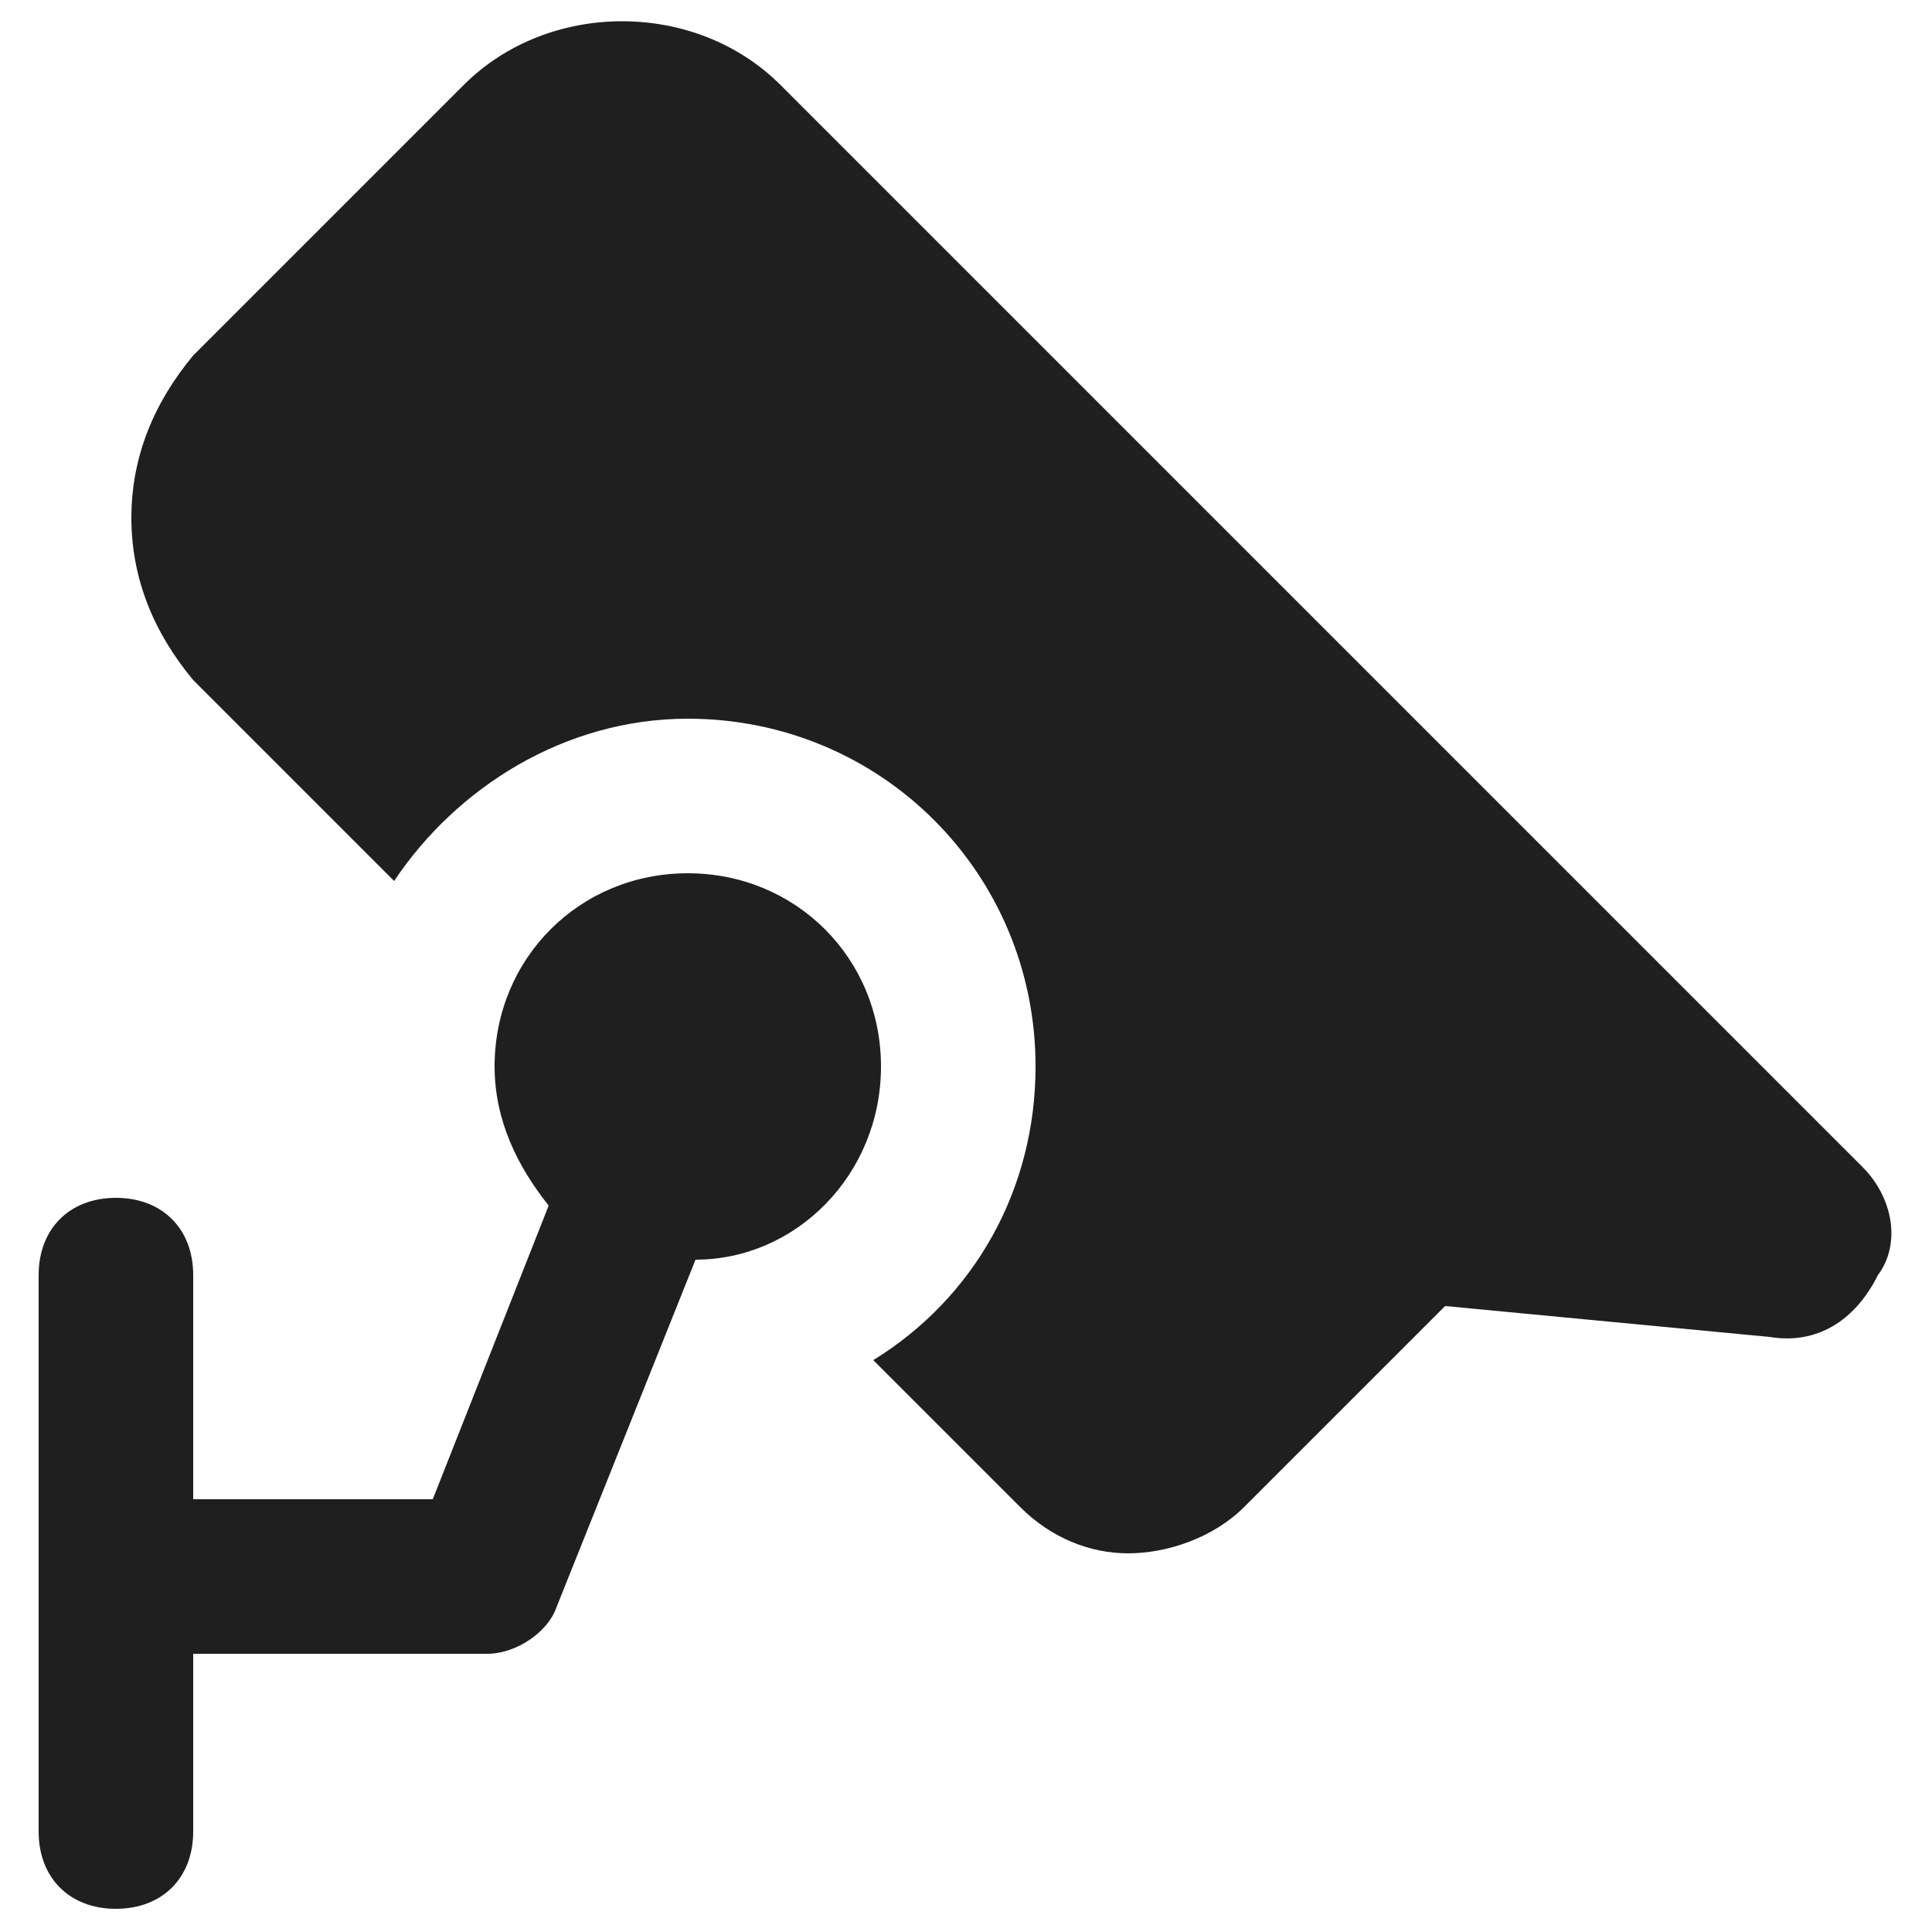
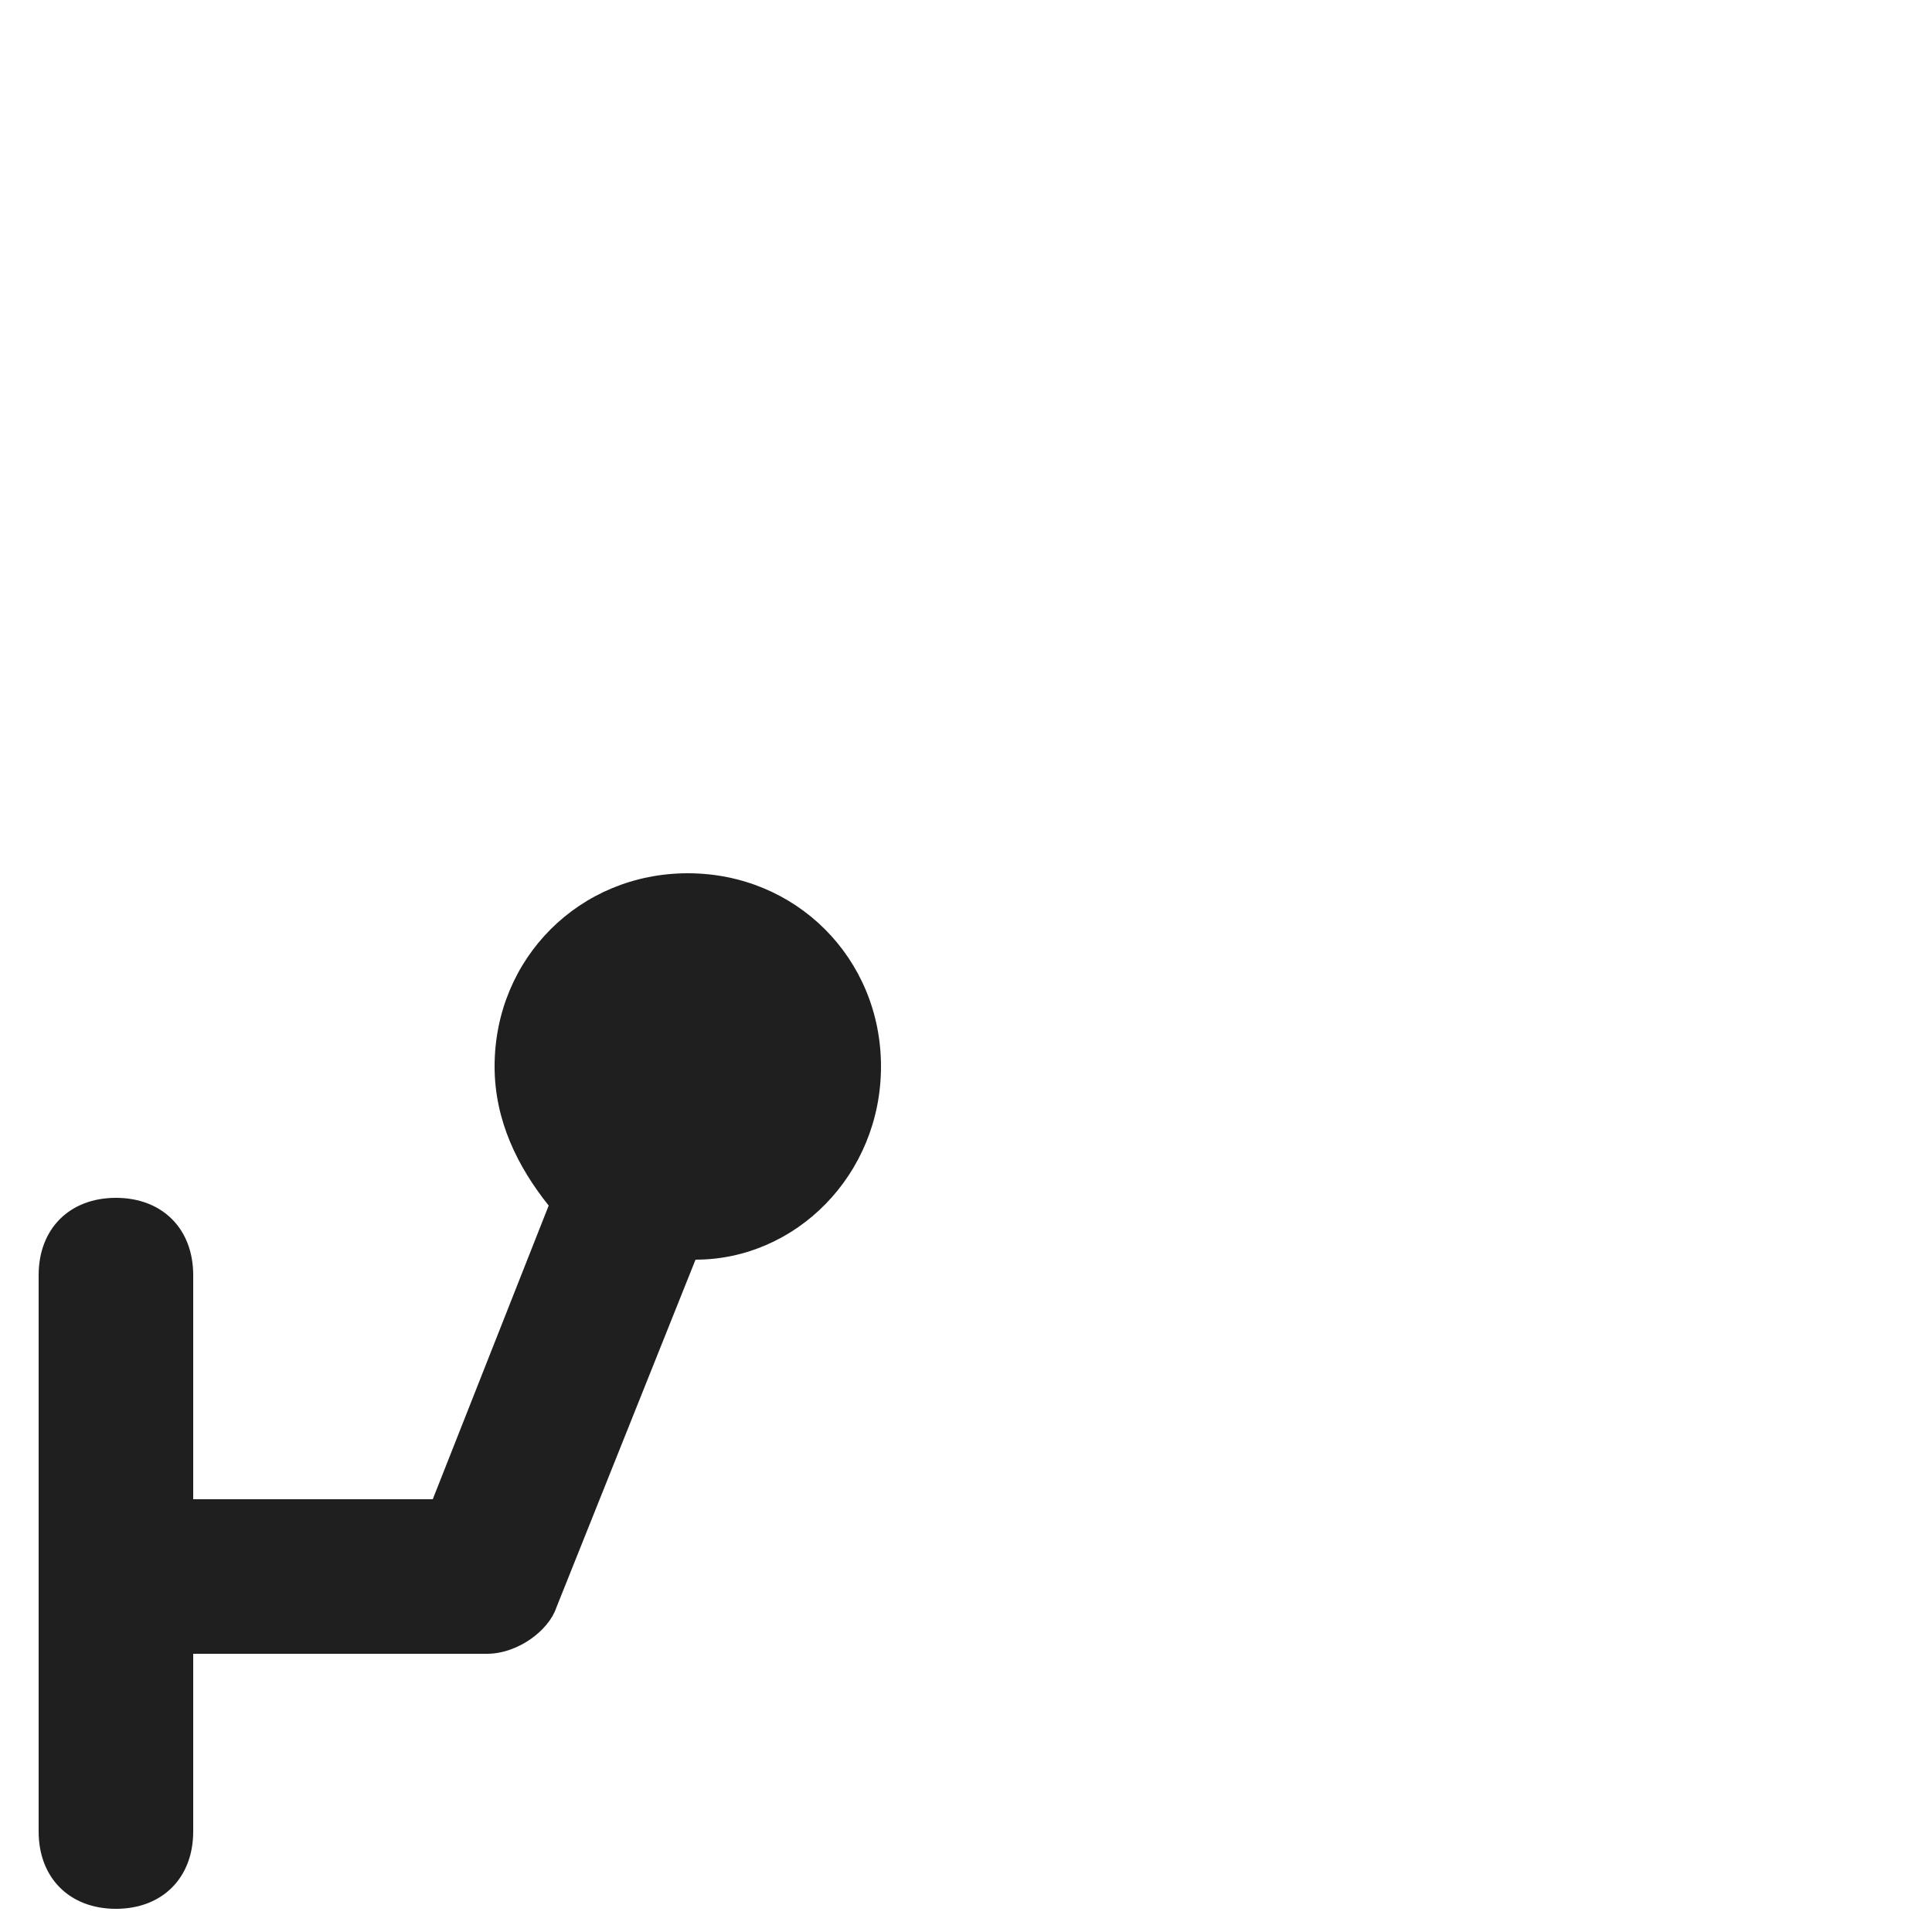
<svg xmlns="http://www.w3.org/2000/svg" id="Layer_1" height="300" viewBox="0 0 25 25" width="300" version="1.1">
  <g width="100%" height="100%" transform="matrix(1,0,0,1,0,0)">
    <g>
      <path d="m1.5 24.7c.6 0 1-.4 1-1v-2.3h3.8c.4 0 .8-.3.9-.6l1.8-4.5c1.3 0 2.4-1.1 2.4-2.5s-1.1-2.5-2.5-2.5-2.5 1.1-2.5 2.5c0 .7.3 1.3.7 1.8l-1.5 3.8h-3.1v-2.9c0-.6-.4-1-1-1s-1 .4-1 1v7.2c0 .6.4 1 1 1z" fill="#1f1f1f" fill-opacity="1" data-original-color="#000000ff" stroke="none" stroke-opacity="1" />
-       <path d="m24.1 15.1-14-14c-1.1-1.1-3-1.1-4.1 0l-3.5 3.5c-.5.6-.8 1.3-.8 2.1s.3 1.5.8 2.1l2.6 2.6c.8-1.2 2.2-2.1 3.8-2.1 2.5 0 4.5 2 4.5 4.5 0 1.6-.8 3-2.1 3.8l1.9 1.9c.4.4.9.6 1.4.6s1.1-.2 1.5-.6l2.6-2.6 4.2.4c.6.1 1.1-.2 1.4-.8.3-.4.2-1-.2-1.4z" fill="#1f1f1f" fill-opacity="1" data-original-color="#000000ff" stroke="none" stroke-opacity="1" />
    </g>
  </g>
</svg>